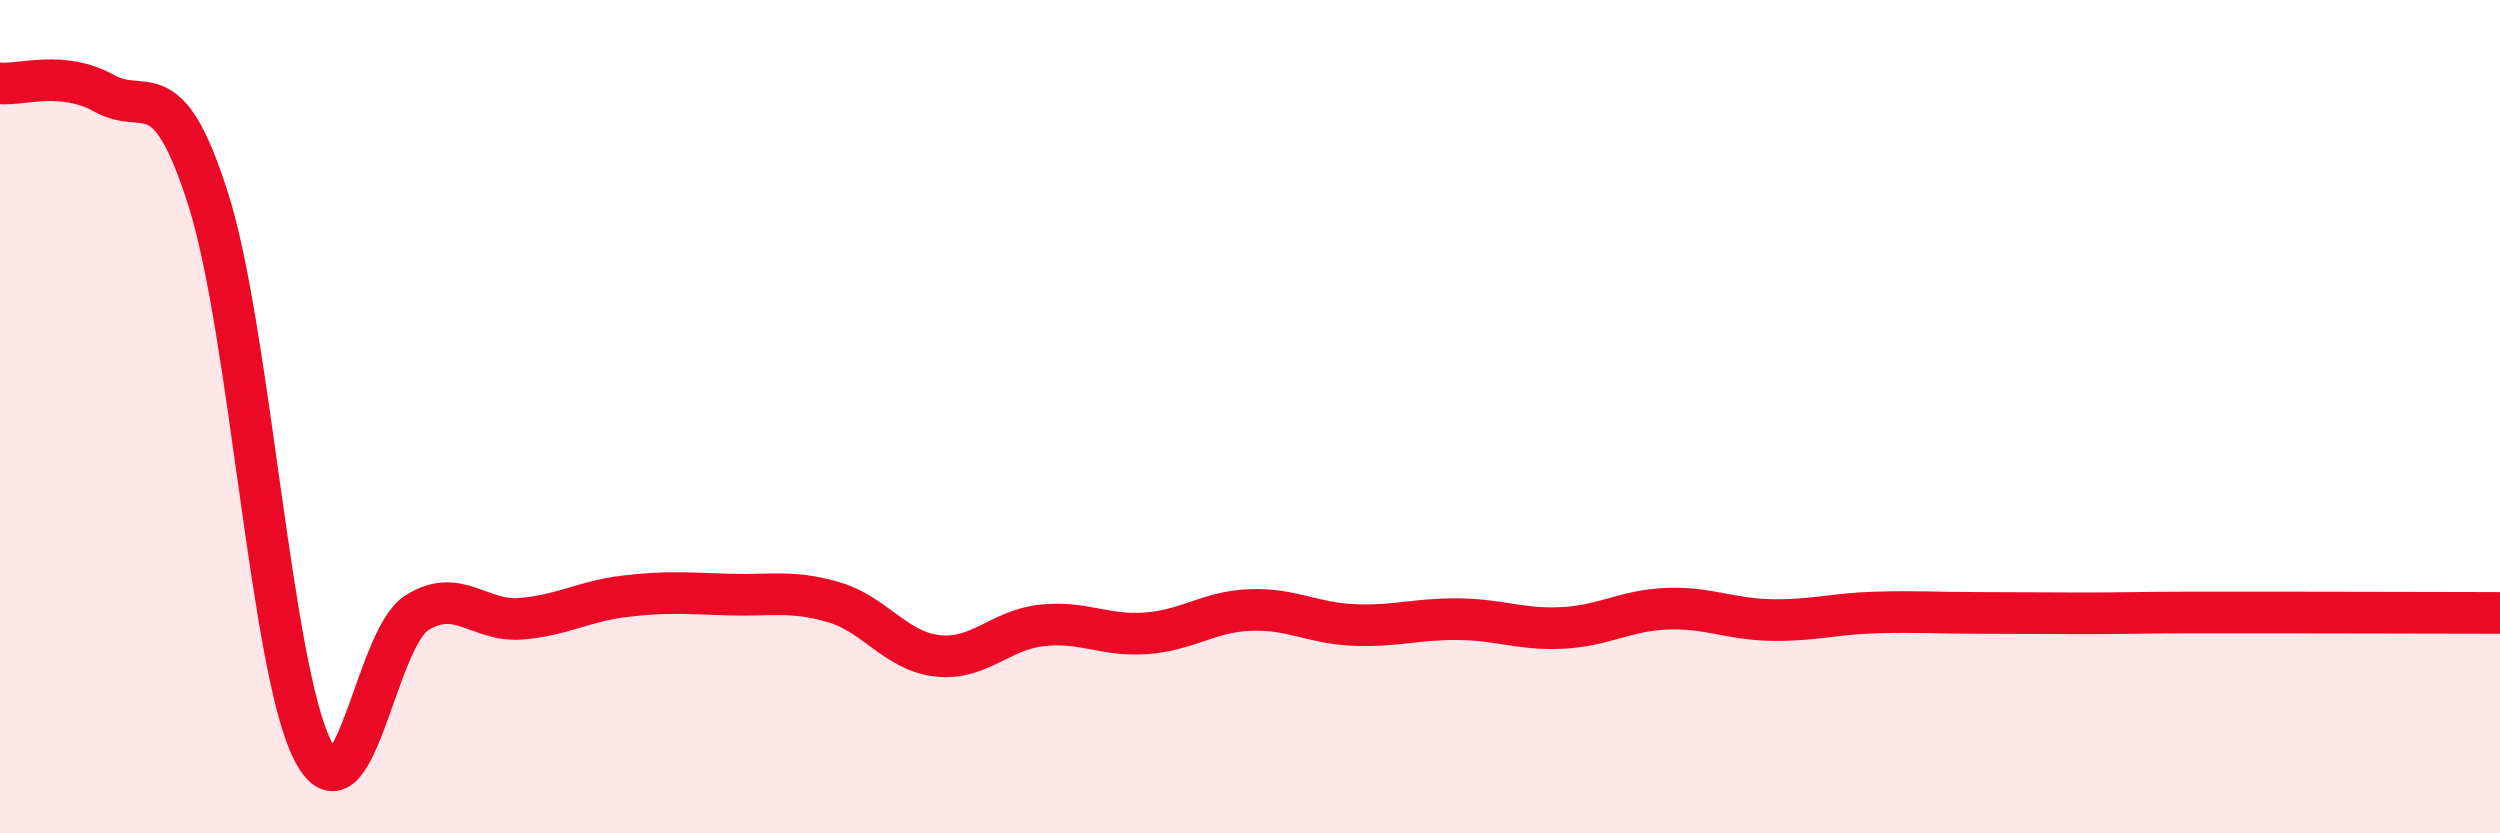
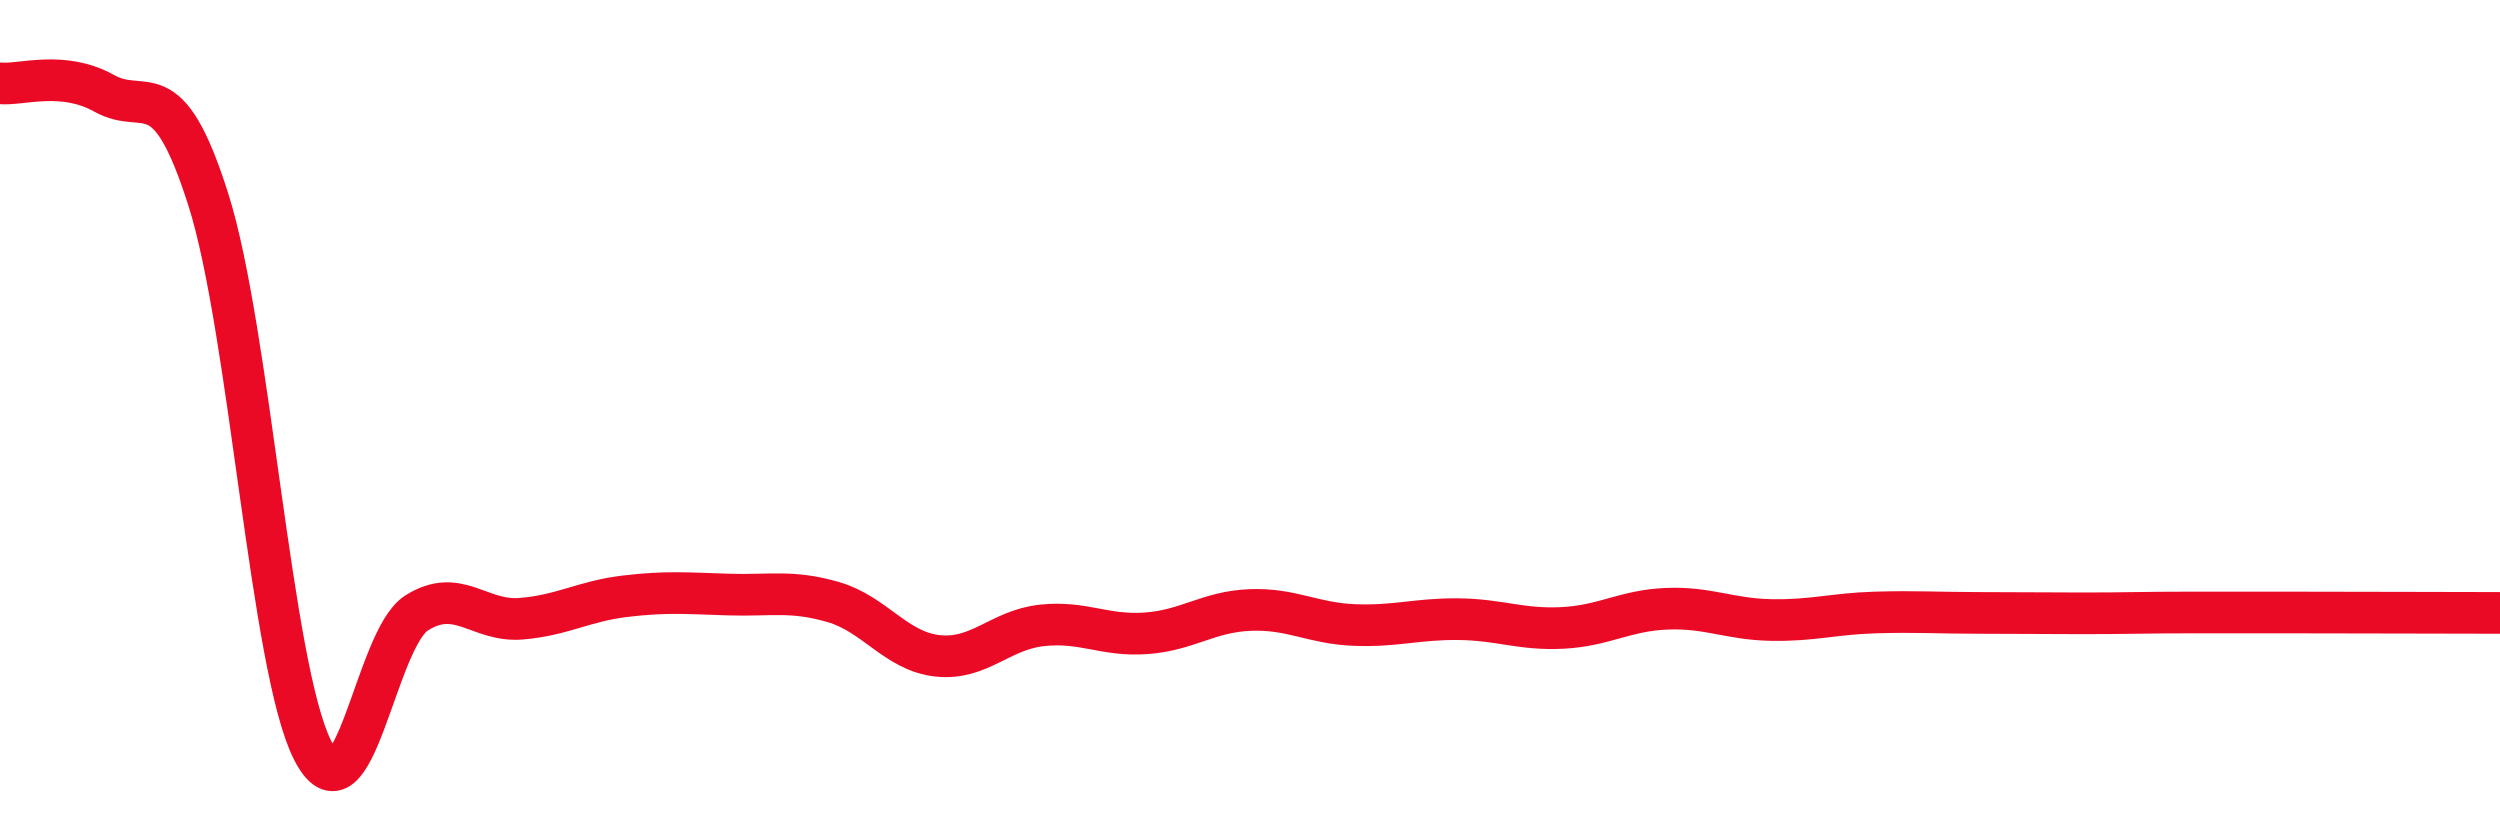
<svg xmlns="http://www.w3.org/2000/svg" width="60" height="20" viewBox="0 0 60 20">
-   <path d="M 0,2 C 0.5,2.05 1.5,1.68 2.5,2.24 C 3.5,2.8 4,1.64 5,4.79 C 6,7.94 6.5,16.02 7.5,18 C 8.5,19.98 9,15.34 10,14.71 C 11,14.08 11.5,14.93 12.5,14.85 C 13.5,14.77 14,14.43 15,14.31 C 16,14.19 16.5,14.24 17.5,14.27 C 18.5,14.3 19,14.16 20,14.45 C 21,14.74 21.5,15.63 22.5,15.74 C 23.5,15.85 24,15.12 25,15.01 C 26,14.9 26.5,15.27 27.5,15.2 C 28.5,15.13 29,14.68 30,14.64 C 31,14.6 31.5,14.96 32.5,15 C 33.5,15.04 34,14.85 35,14.86 C 36,14.87 36.5,15.12 37.5,15.07 C 38.5,15.02 39,14.65 40,14.61 C 41,14.57 41.5,14.86 42.5,14.88 C 43.5,14.9 44,14.73 45,14.7 C 46,14.67 46.5,14.71 47.5,14.71 C 48.5,14.71 49,14.72 50,14.72 C 51,14.72 51.5,14.7 52.5,14.7 C 53.5,14.7 53.5,14.7 55,14.7 C 56.5,14.7 59,14.71 60,14.71L60 20L0 20Z" fill="#EB0A25" opacity="0.1" stroke-linecap="round" stroke-linejoin="round" />
  <path d="M 0,2 C 0.5,2.05 1.5,1.68 2.5,2.24 C 3.5,2.8 4,1.64 5,4.79 C 6,7.94 6.5,16.02 7.5,18 C 8.5,19.98 9,15.34 10,14.71 C 11,14.08 11.5,14.93 12.5,14.85 C 13.5,14.77 14,14.43 15,14.31 C 16,14.19 16.5,14.24 17.5,14.27 C 18.5,14.3 19,14.16 20,14.45 C 21,14.74 21.5,15.63 22.5,15.74 C 23.5,15.85 24,15.12 25,15.01 C 26,14.9 26.5,15.27 27.5,15.2 C 28.5,15.13 29,14.68 30,14.64 C 31,14.6 31.5,14.96 32.5,15 C 33.5,15.04 34,14.85 35,14.86 C 36,14.87 36.5,15.12 37.5,15.07 C 38.5,15.02 39,14.65 40,14.61 C 41,14.57 41.5,14.86 42.5,14.88 C 43.5,14.9 44,14.73 45,14.7 C 46,14.67 46.5,14.71 47.5,14.71 C 48.5,14.71 49,14.72 50,14.72 C 51,14.72 51.5,14.7 52.5,14.7 C 53.5,14.7 53.5,14.7 55,14.7 C 56.5,14.7 59,14.71 60,14.71" stroke="#EB0A25" stroke-width="1" fill="none" stroke-linecap="round" stroke-linejoin="round" />
</svg>